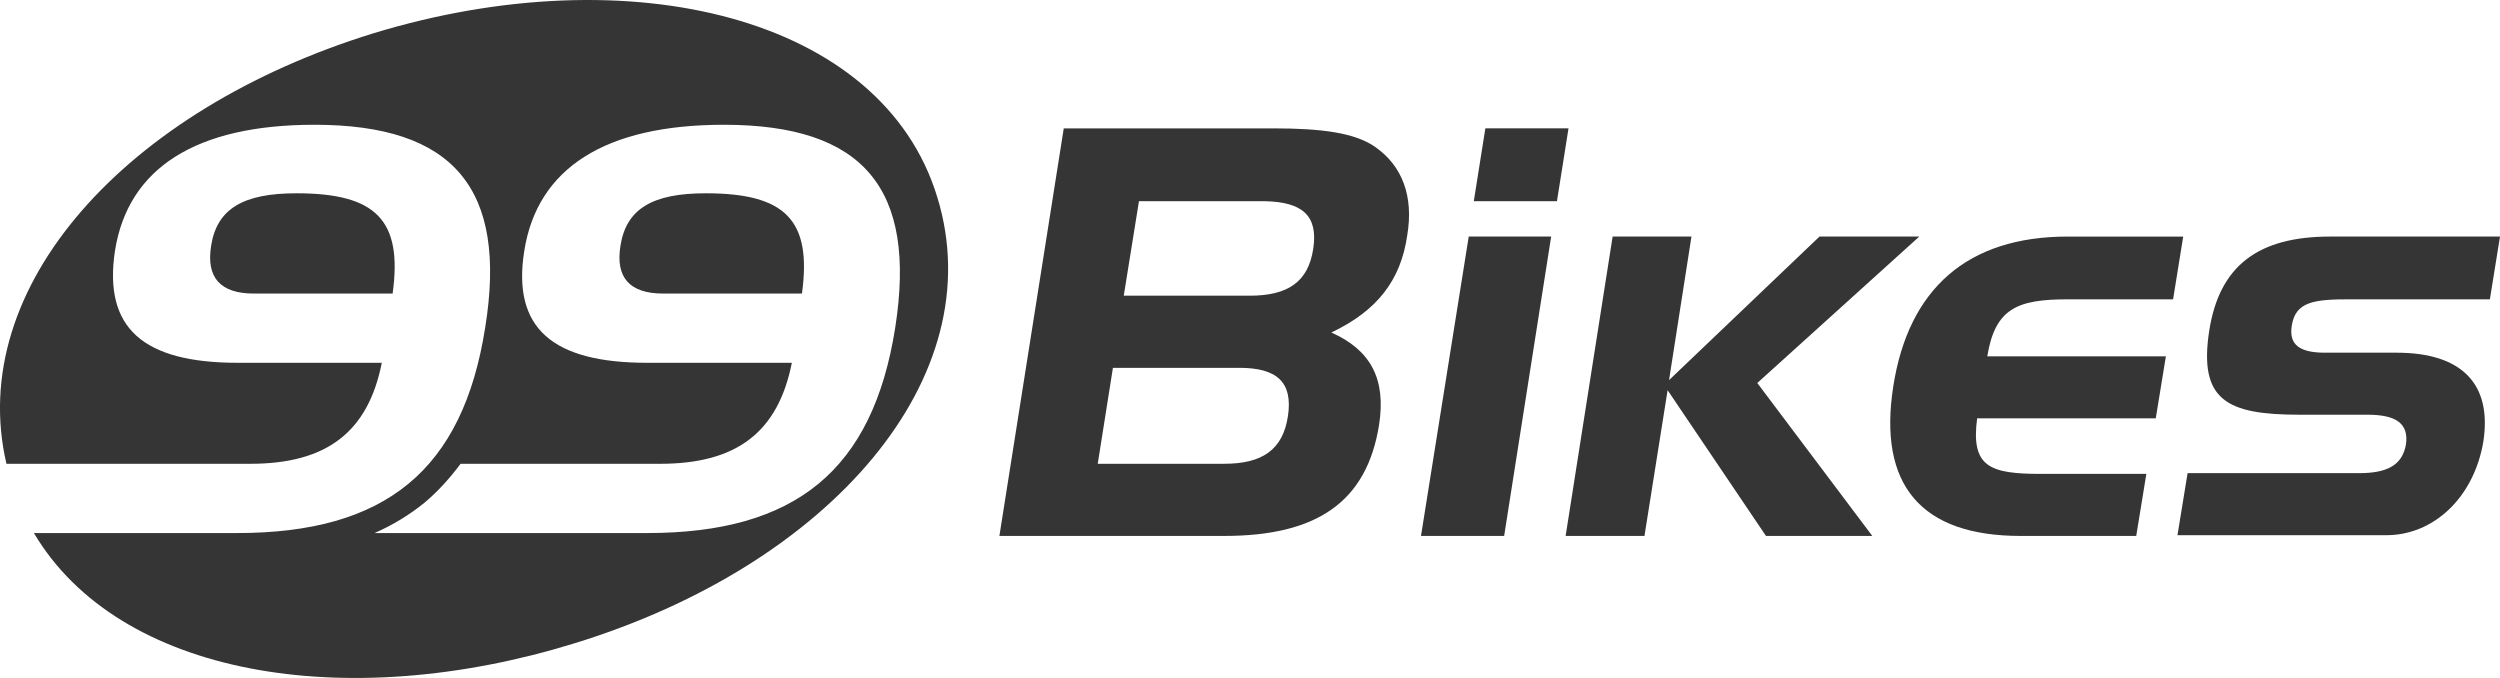
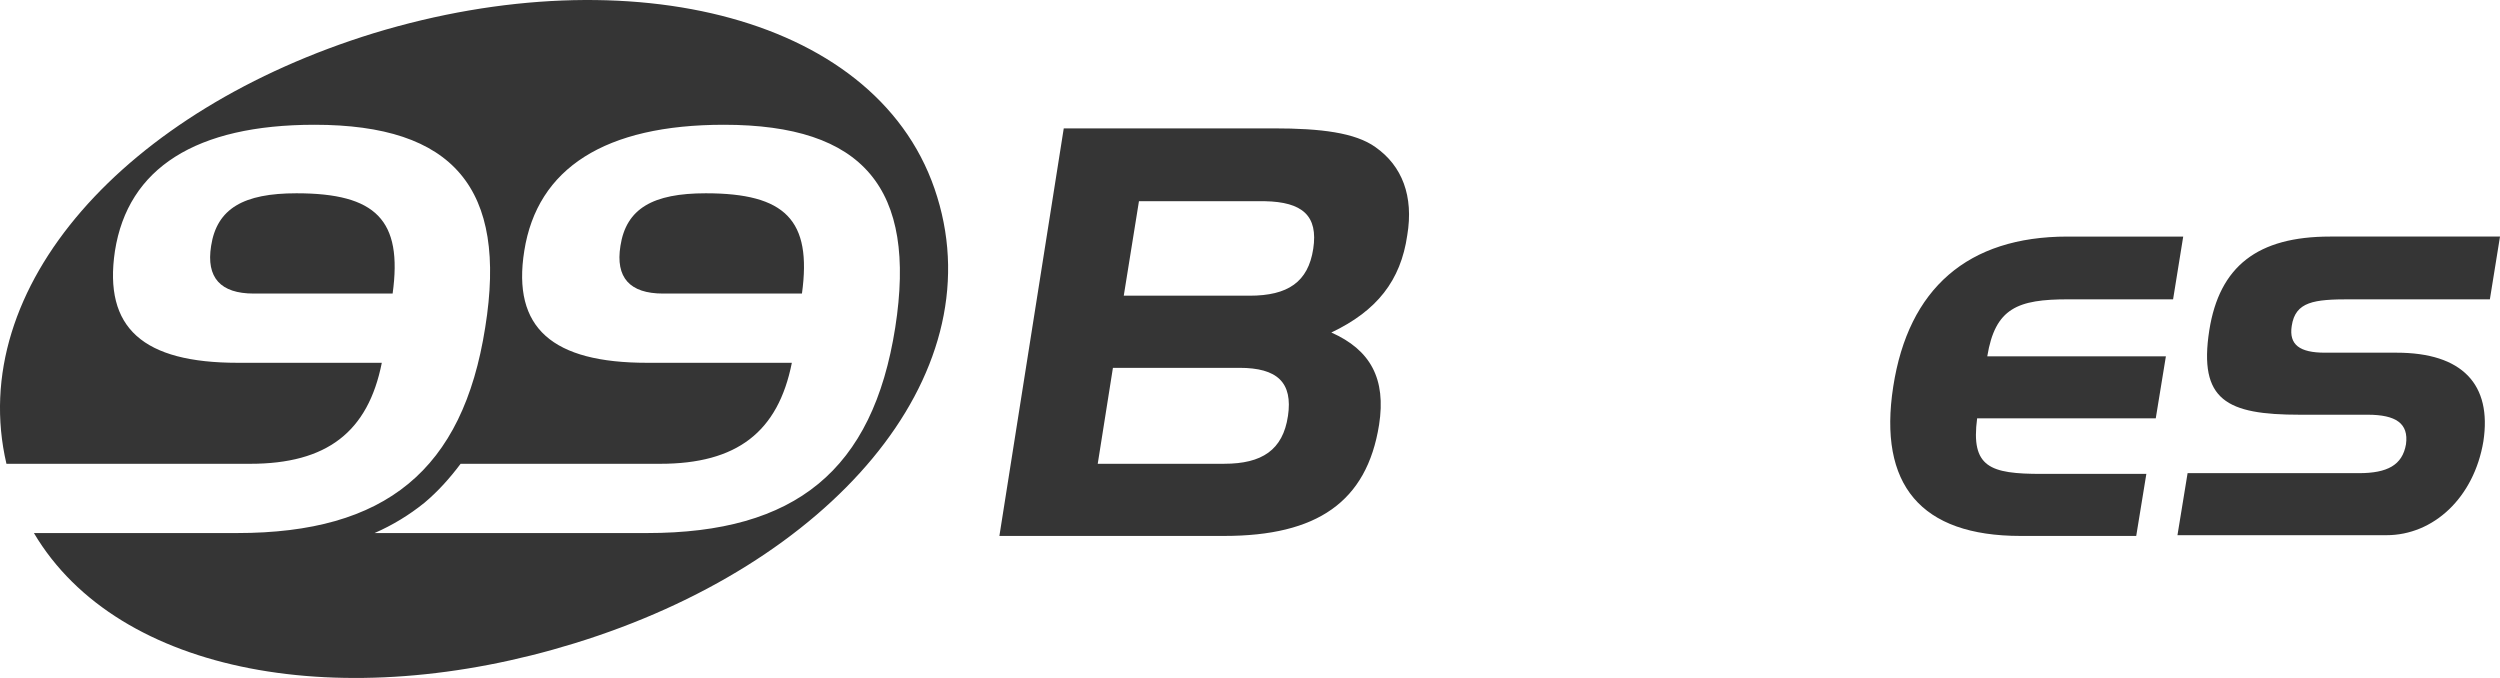
<svg xmlns="http://www.w3.org/2000/svg" width="118" height="32" fill="none">
  <path d="M29.284 11.608c.273-1.77 1.536-2.485 4.028-2.485 3.755 0 5.018 1.26 4.54 4.733h-6.554c-1.57 0-2.253-.749-2.014-2.247z" fill="#1F1F1F" fill-opacity=".9" />
  <path fill-rule="evenodd" clip-rule="evenodd" d="M17.645 1.565C5.936 5.174-1.642 13.549.304 21.891H11.808c3.618 0 5.564-1.498 6.213-4.767h-6.793c-4.472 0-6.349-1.634-5.803-5.277.614-3.915 3.823-5.958 9.421-5.958 6.554 0 9.114 2.996 8.056 9.567-1.058 6.741-4.711 9.704-11.708 9.704H1.601c3.994 6.741 14.678 8.546 25.499 5.209 12.084-3.711 19.764-12.563 17.136-21.075C41.641.782 29.728-2.112 17.645 1.565zM42.256 15.456c-1.058 6.741-4.71 9.704-11.708 9.704H17.679c.853-.374 1.639-.851 2.355-1.43.649-.545 1.195-1.158 1.707-1.839h9.421c3.618 0 5.564-1.498 6.213-4.767h-6.827c-4.472 0-6.383-1.634-5.803-5.277.614-3.915 3.823-5.958 9.421-5.958 6.588 0 9.114 2.996 8.09 9.567zM64.921 6.944c-.956-.681-2.56-.885-4.813-.885h-9.899l-3.038 19.237h10.616c4.369 0 6.725-1.6 7.305-5.243.341-2.179-.41-3.541-2.253-4.358 2.151-1.022 3.277-2.451 3.584-4.596.307-1.839-.239-3.269-1.502-4.154zM60.79 19.643c-.239 1.6-1.229 2.247-3.004 2.247H51.813l.717-4.528h5.974c1.775 0 2.526.681 2.287 2.281zm1.195-7.899c-.239 1.566-1.195 2.213-3.004 2.213h-5.939l.717-4.46h5.939c1.775.034 2.526.681 2.287 2.247z" fill="#1F1F1F" fill-opacity=".9" />
-   <path d="M67.071 25.295h3.925l2.219-14.13h-3.891l-2.253 14.13zM69.563 9.497l.546-3.439h3.925l-.546 3.439H69.563zM90.59 11.166h-4.711l-7.1 6.775 1.058-6.775h-3.721L73.898 25.295h3.721l1.092-6.878 4.642 6.878h5.018l-5.427-7.218 7.646-6.912z" fill="#1F1F1F" fill-opacity=".9" />
  <path d="M102.571 14.128h-4.949c-2.389 0-3.448.409-3.823 2.69h8.431l-.478 2.928h-8.431c-.307 2.315.614 2.622 3.038 2.622h4.949l-.478 2.928h-5.461c-4.711 0-6.725-2.417-6.008-7.048.717-4.63 3.516-7.082 8.226-7.082h5.461l-.478 2.962zM110.934 14.128h6.588l.478-2.962h-8.022c-3.413 0-5.222 1.396-5.7 4.426-.512 3.303.819 3.983 4.267 3.983h3.208c1.332 0 1.946.409 1.809 1.396-.17.987-.887 1.362-2.218 1.362h-8.09l-.478 2.928h9.865c2.219 0 4.13-1.77 4.574-4.426.41-2.69-.99-4.188-4.096-4.188h-3.38c-1.194 0-1.706-.374-1.57-1.26.171-1.158 1.058-1.26 2.765-1.26zM9.964 11.608c.273-1.77 1.536-2.485 4.028-2.485 3.755 0 5.018 1.26 4.54 4.733h-6.554c-1.57 0-2.253-.749-2.014-2.247z" fill="#1F1F1F" fill-opacity=".9" />
</svg>